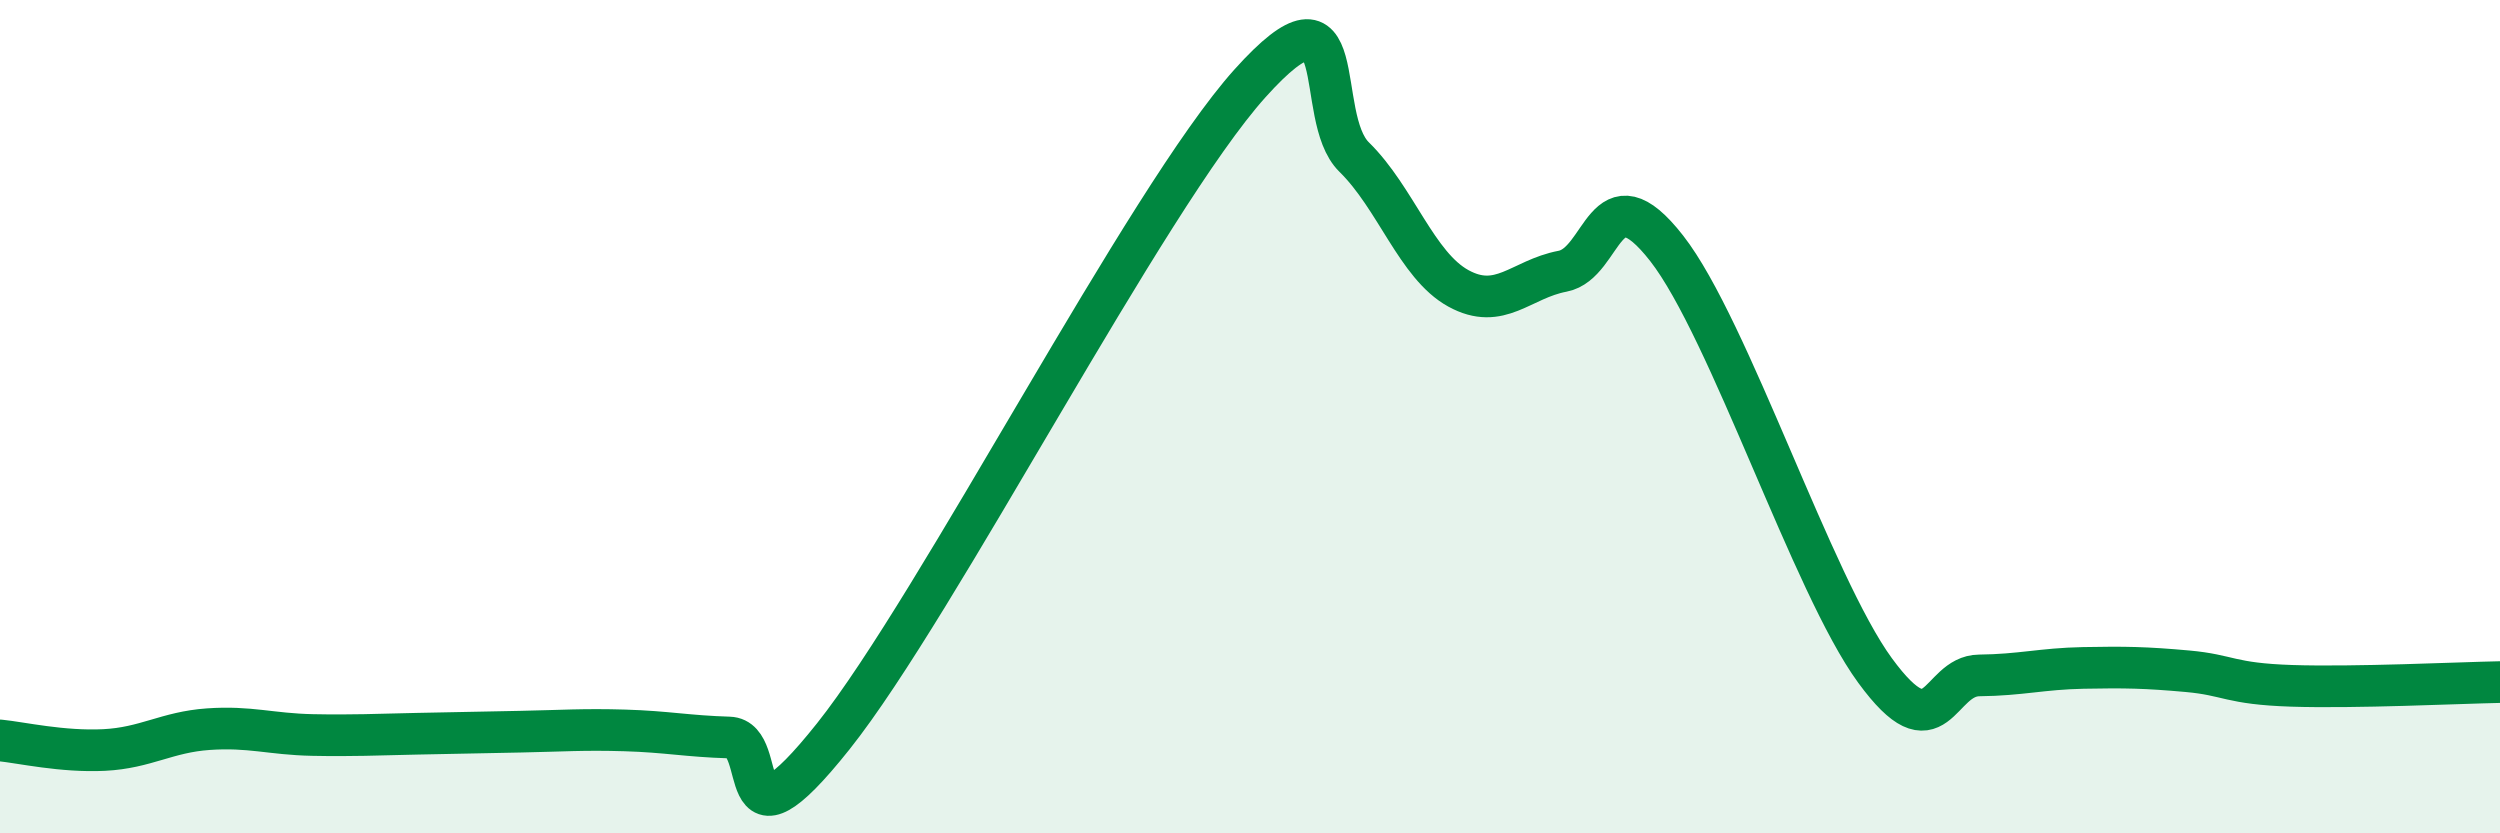
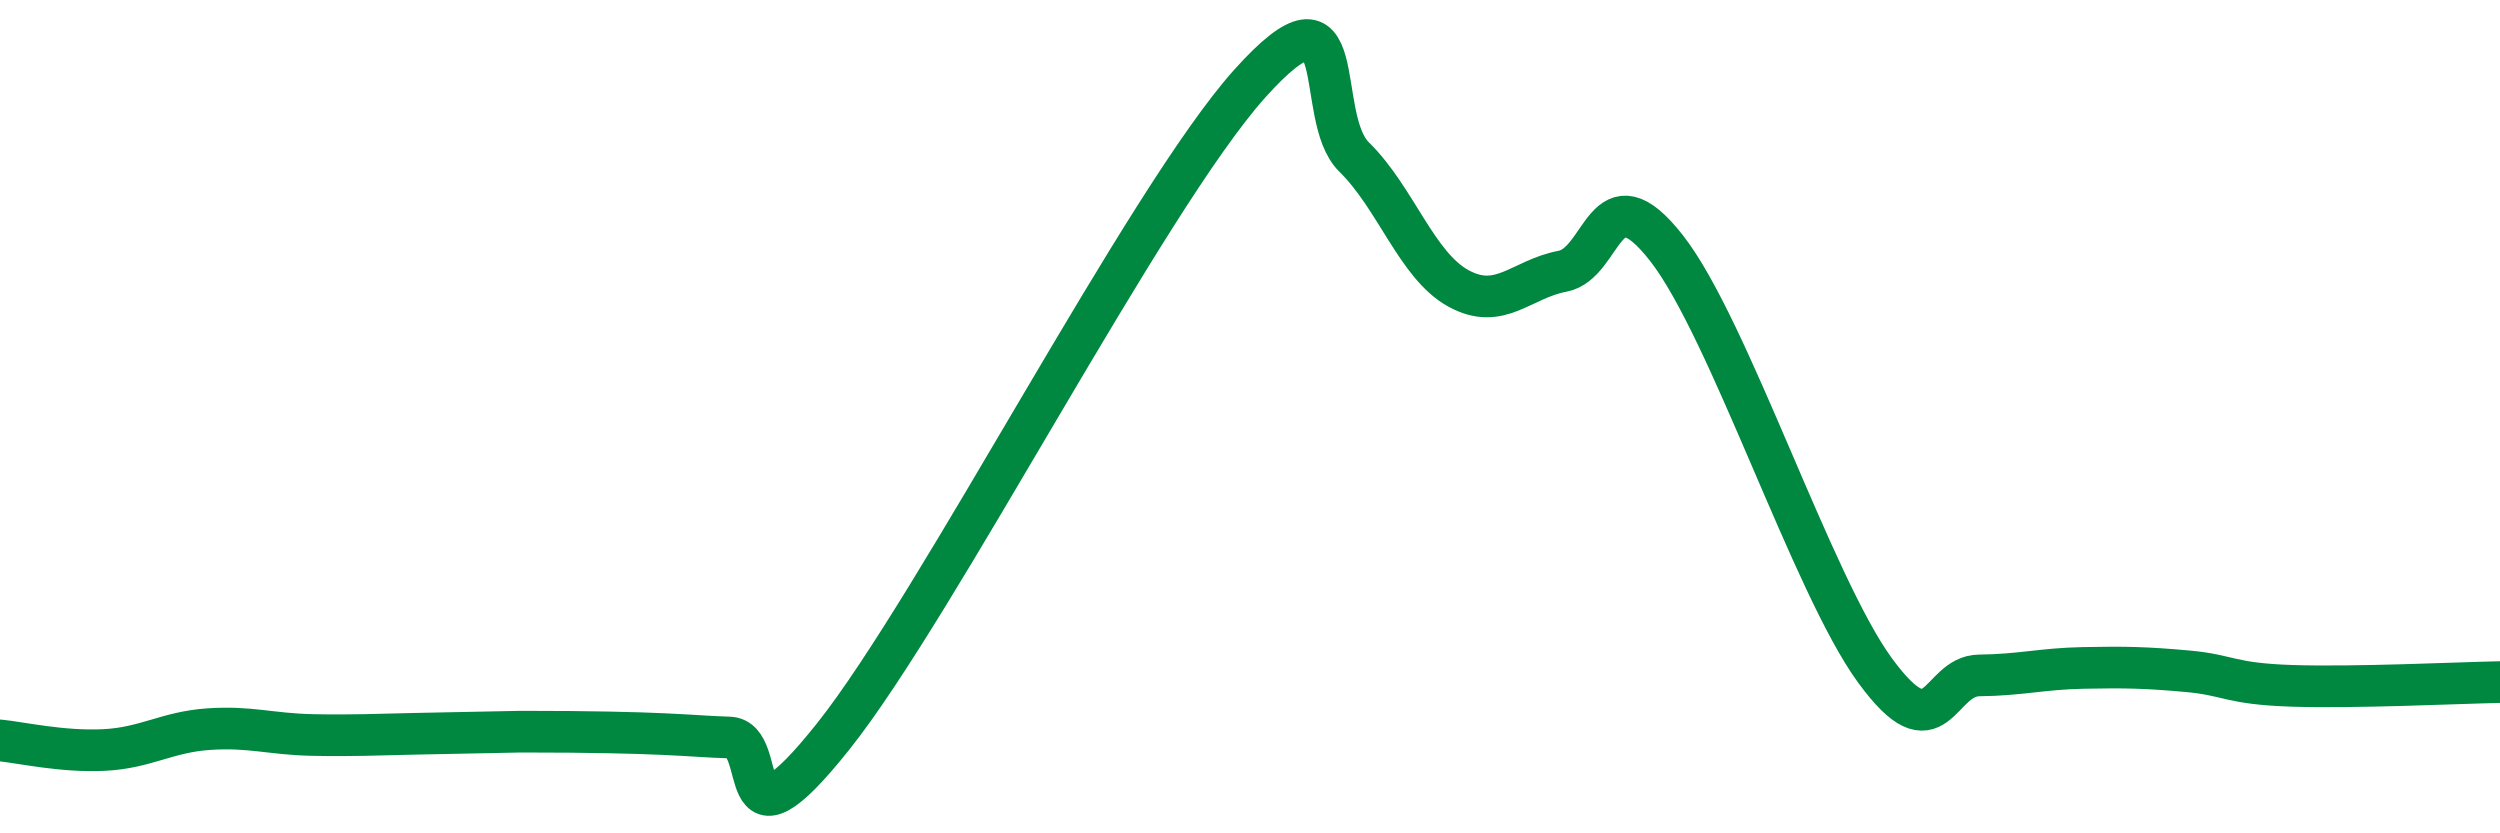
<svg xmlns="http://www.w3.org/2000/svg" width="60" height="20" viewBox="0 0 60 20">
-   <path d="M 0,17.77 C 0.5,17.82 1.5,18.05 2.5,18 C 3.5,17.95 4,17.57 5,17.5 C 6,17.43 6.5,17.62 7.5,17.64 C 8.5,17.66 9,17.63 10,17.61 C 11,17.59 11.5,17.58 12.5,17.56 C 13.5,17.54 14,17.5 15,17.53 C 16,17.56 16.5,17.67 17.5,17.7 C 18.5,17.73 17.5,20.81 20,17.67 C 22.5,14.53 27.5,4.78 30,2 C 32.5,-0.78 31.5,2.79 32.5,3.77 C 33.5,4.75 34,6.37 35,6.92 C 36,7.47 36.5,6.7 37.5,6.51 C 38.5,6.32 38.5,4.04 40,5.96 C 41.5,7.88 43.5,14.04 45,16.09 C 46.5,18.14 46.5,16.22 47.5,16.21 C 48.5,16.2 49,16.05 50,16.03 C 51,16.01 51.5,16.02 52.5,16.11 C 53.5,16.2 53.5,16.41 55,16.46 C 56.5,16.51 59,16.39 60,16.37L60 20L0 20Z" fill="#008740" opacity="0.1" stroke-linecap="round" stroke-linejoin="round" />
-   <path d="M 0,17.77 C 0.5,17.82 1.5,18.05 2.5,18 C 3.5,17.95 4,17.57 5,17.5 C 6,17.43 6.5,17.62 7.5,17.64 C 8.5,17.66 9,17.63 10,17.61 C 11,17.59 11.5,17.58 12.5,17.56 C 13.5,17.54 14,17.5 15,17.53 C 16,17.56 16.5,17.67 17.5,17.7 C 18.5,17.73 17.5,20.81 20,17.67 C 22.5,14.53 27.5,4.78 30,2 C 32.5,-0.78 31.5,2.79 32.5,3.77 C 33.5,4.75 34,6.37 35,6.92 C 36,7.47 36.5,6.7 37.5,6.51 C 38.5,6.32 38.5,4.04 40,5.96 C 41.5,7.88 43.5,14.04 45,16.09 C 46.5,18.14 46.5,16.22 47.5,16.21 C 48.5,16.2 49,16.05 50,16.03 C 51,16.01 51.5,16.02 52.5,16.11 C 53.5,16.2 53.5,16.41 55,16.46 C 56.5,16.51 59,16.39 60,16.37" stroke="#008740" stroke-width="1" fill="none" stroke-linecap="round" stroke-linejoin="round" />
+   <path d="M 0,17.77 C 0.5,17.82 1.5,18.05 2.5,18 C 3.5,17.95 4,17.57 5,17.5 C 6,17.43 6.5,17.62 7.5,17.64 C 8.5,17.66 9,17.63 10,17.61 C 11,17.59 11.5,17.58 12.5,17.56 C 16,17.56 16.5,17.67 17.5,17.7 C 18.5,17.73 17.5,20.81 20,17.67 C 22.5,14.53 27.5,4.78 30,2 C 32.5,-0.78 31.5,2.79 32.5,3.77 C 33.5,4.75 34,6.37 35,6.92 C 36,7.47 36.5,6.7 37.5,6.51 C 38.5,6.32 38.5,4.04 40,5.96 C 41.5,7.88 43.5,14.04 45,16.09 C 46.5,18.14 46.5,16.22 47.5,16.21 C 48.5,16.2 49,16.05 50,16.03 C 51,16.01 51.5,16.02 52.5,16.11 C 53.5,16.2 53.5,16.41 55,16.46 C 56.5,16.51 59,16.39 60,16.37" stroke="#008740" stroke-width="1" fill="none" stroke-linecap="round" stroke-linejoin="round" />
</svg>